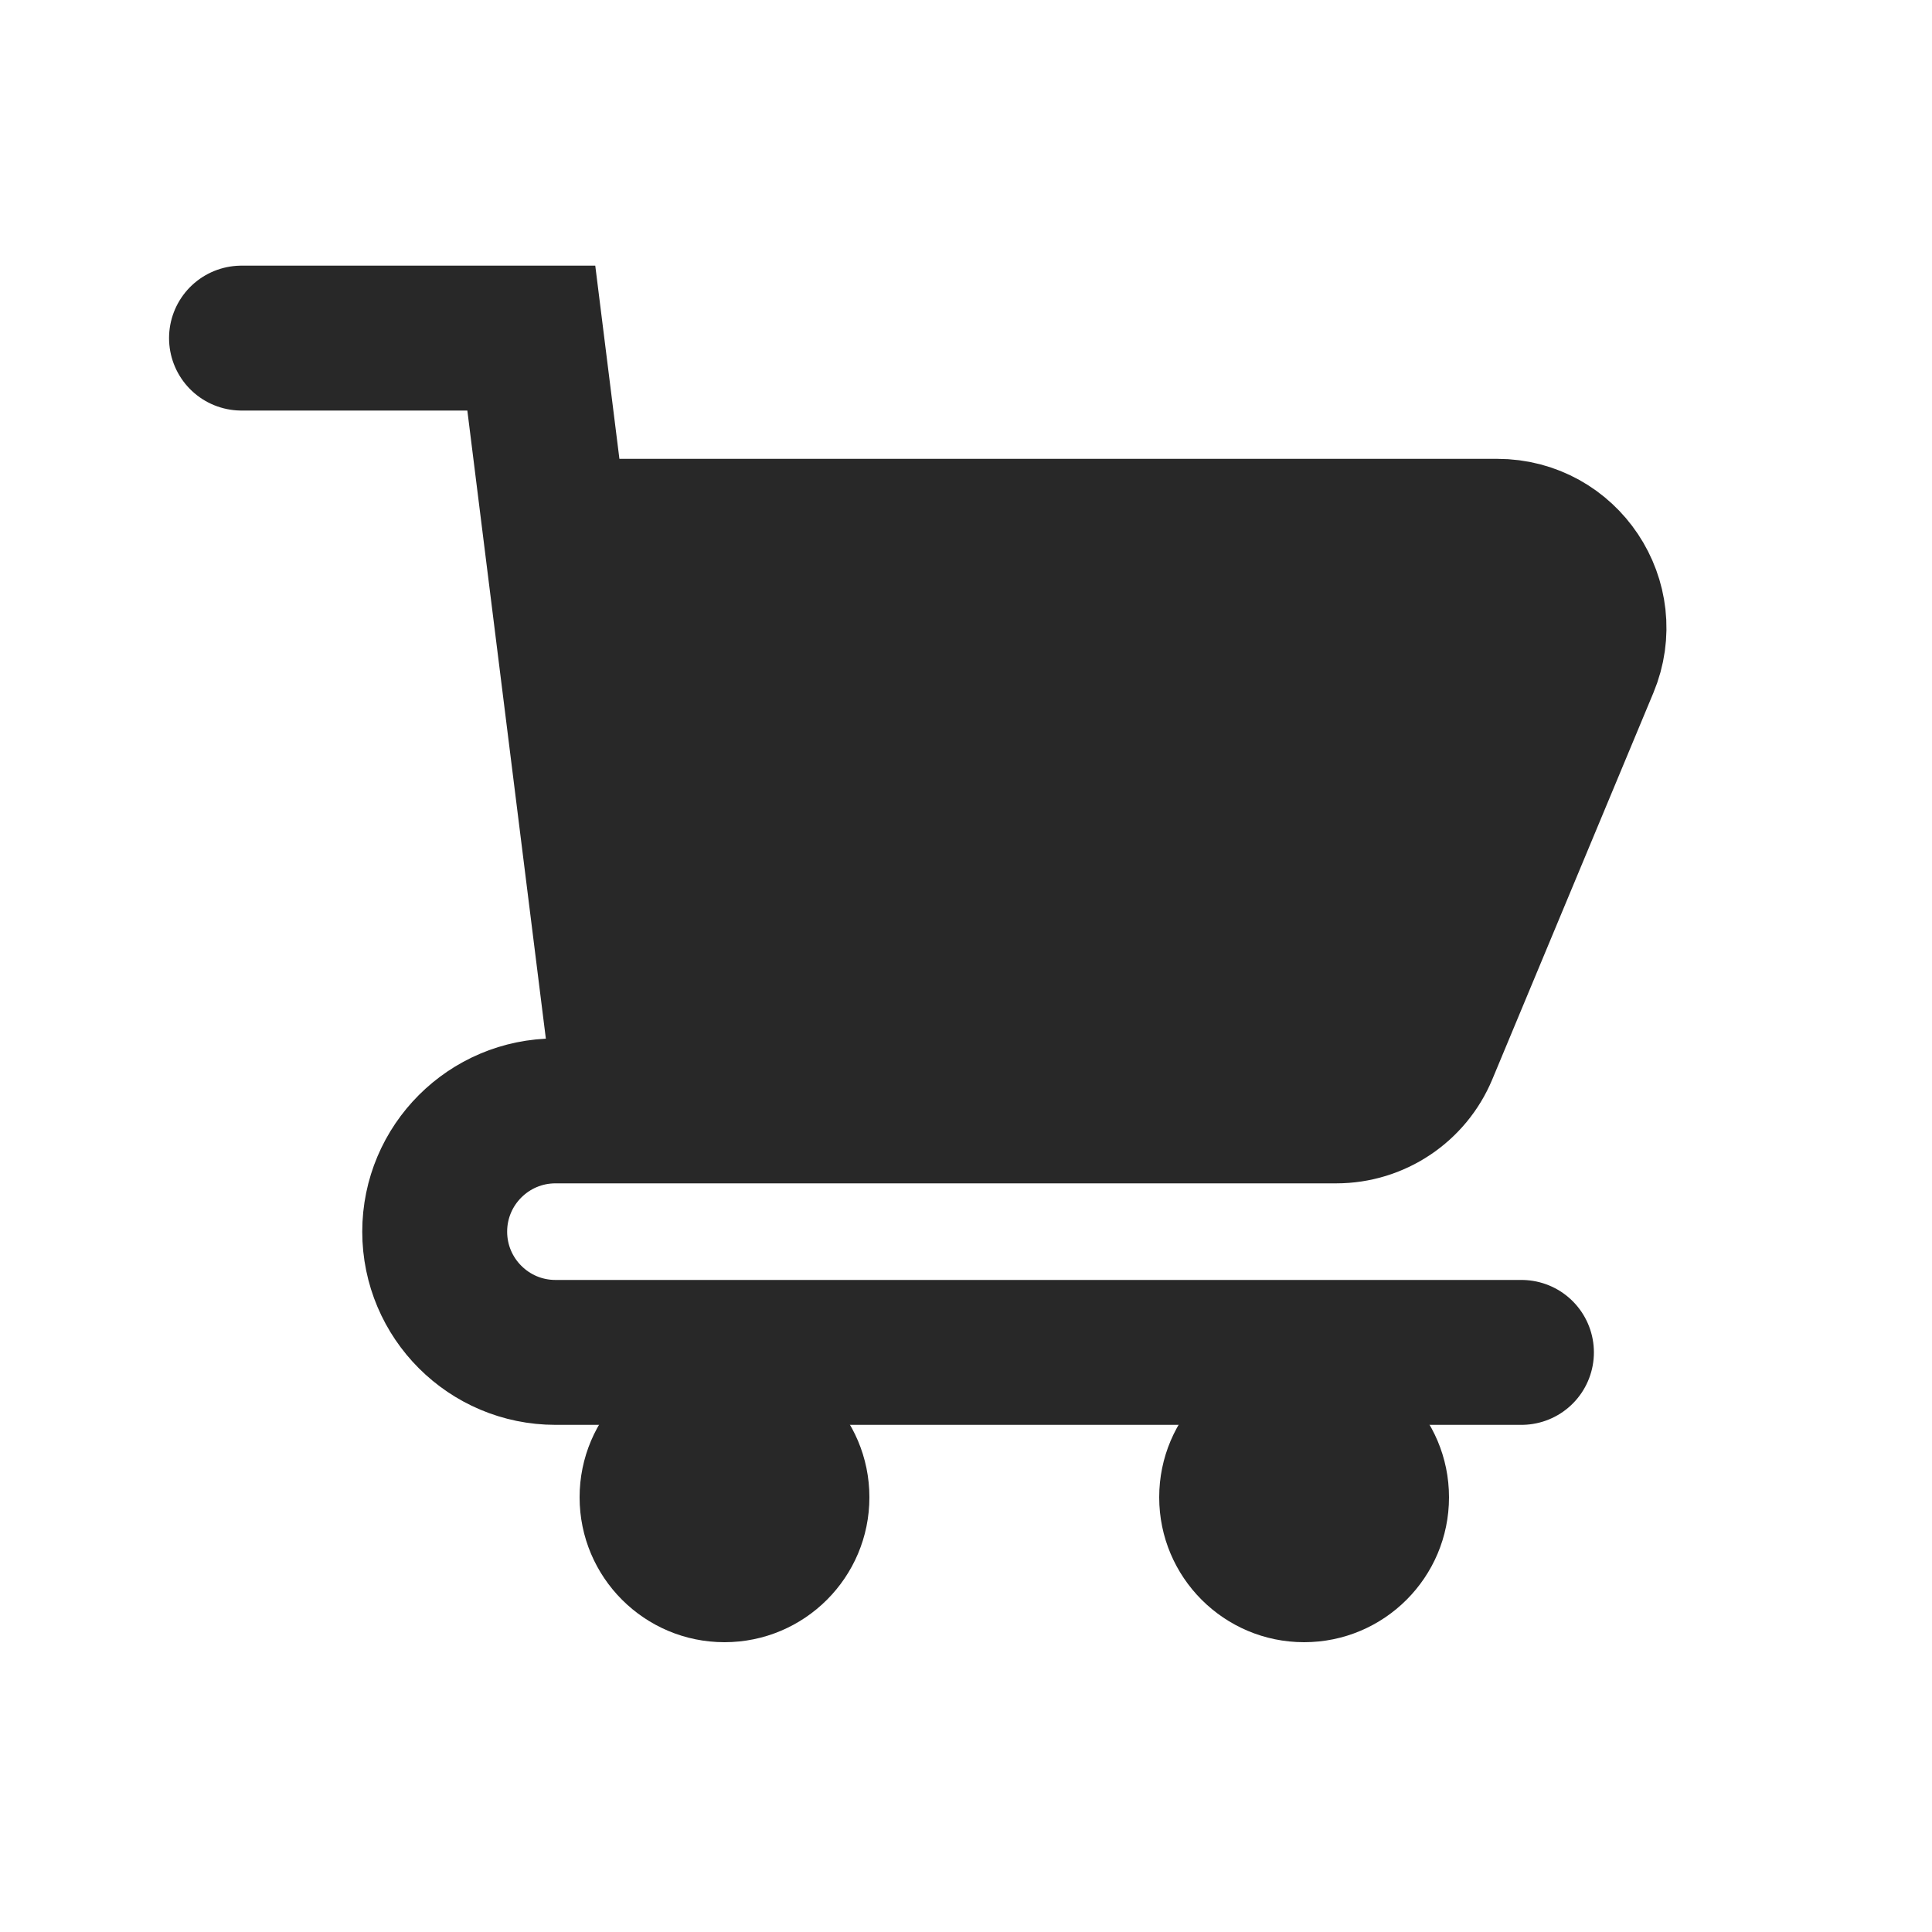
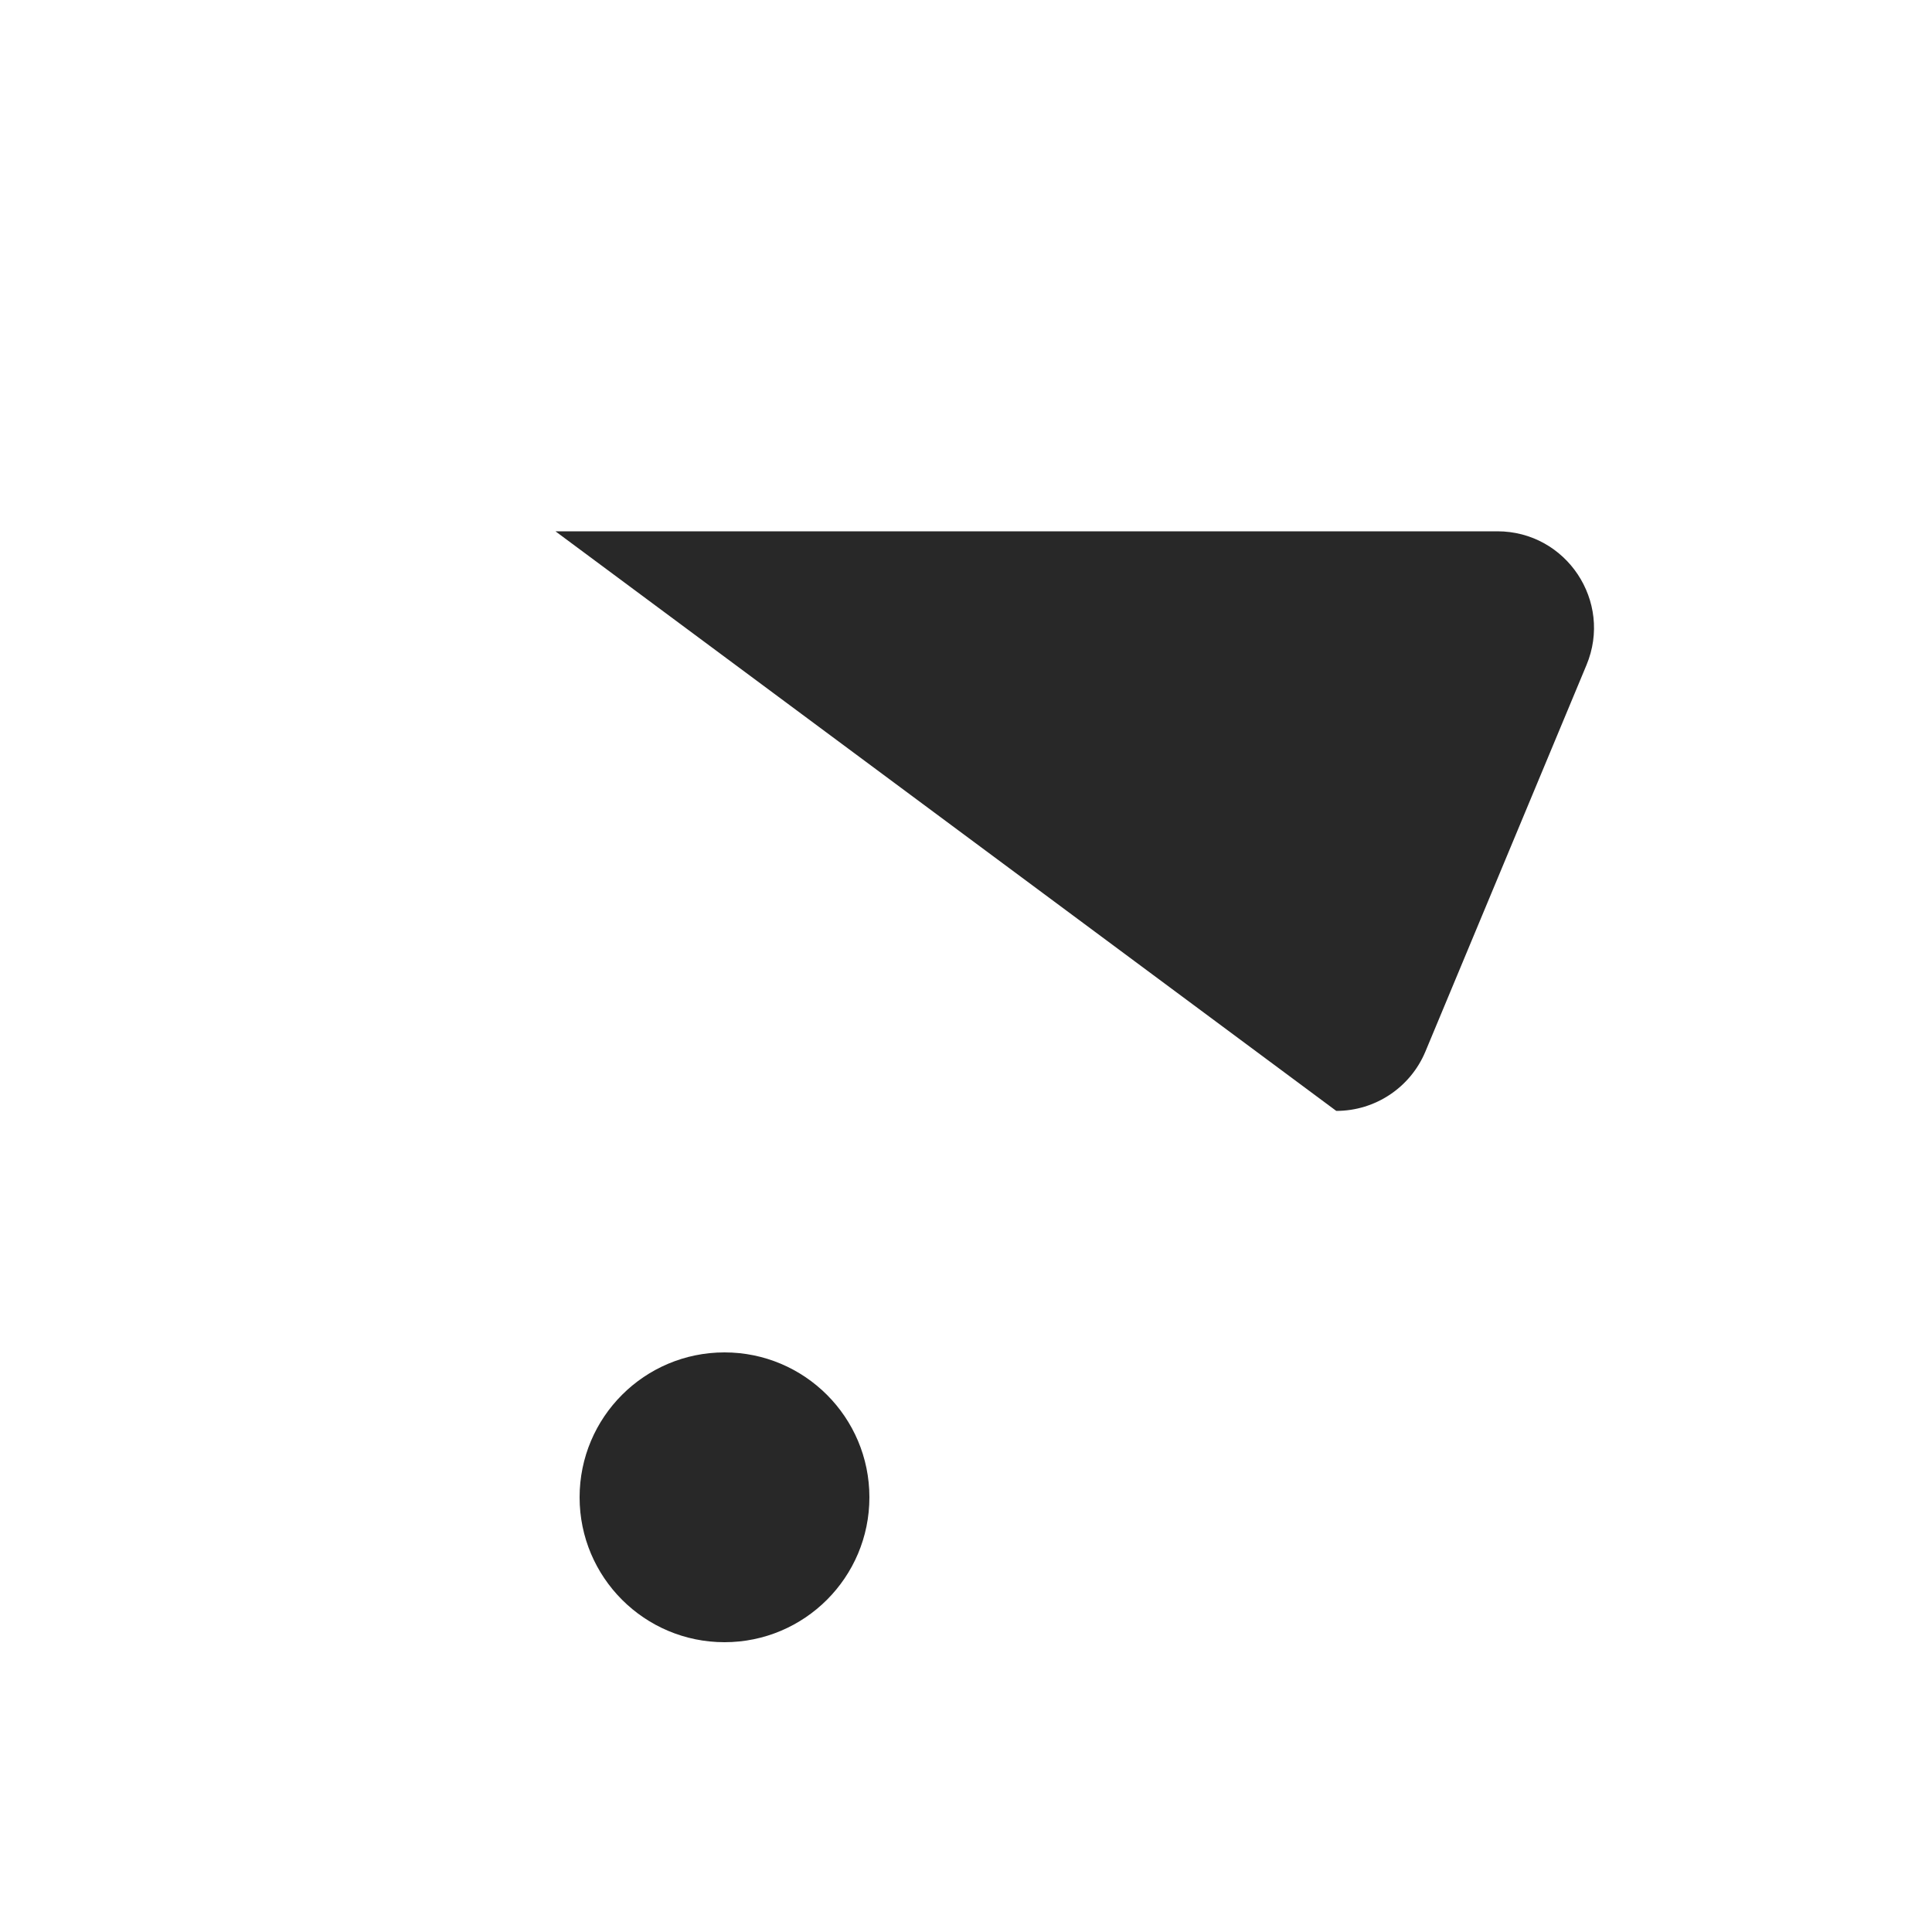
<svg xmlns="http://www.w3.org/2000/svg" width="20" height="20" viewBox="0 0 20 20" fill="none">
-   <path d="M13.833 11.5H6.5L5.75 5.5H15.5C16.214 5.5 16.698 6.226 16.423 6.885L15.75 8.5L14.756 10.885C14.601 11.257 14.237 11.5 13.833 11.5Z" fill="#282828" />
-   <path d="M2.5 3.5H5.5L5.75 5.5M6.5 11.5H13.833C14.237 11.5 14.601 11.257 14.756 10.885L15.75 8.5L16.423 6.885C16.698 6.226 16.214 5.5 15.5 5.5H5.75M6.5 11.5L5.75 5.5M6.5 11.5H5.75C5.06 11.5 4.5 12.06 4.5 12.75V12.75C4.5 13.44 5.06 14 5.75 14H15.75" stroke="#282828" stroke-width="1.5" stroke-linecap="round" />
+   <path d="M13.833 11.5L5.75 5.5H15.5C16.214 5.5 16.698 6.226 16.423 6.885L15.75 8.5L14.756 10.885C14.601 11.257 14.237 11.5 13.833 11.5Z" fill="#282828" />
  <circle cx="7.5" cy="15.5" r="1.5" fill="#282828" />
-   <circle cx="13.5" cy="15.5" r="1.5" fill="#282828" />
</svg>